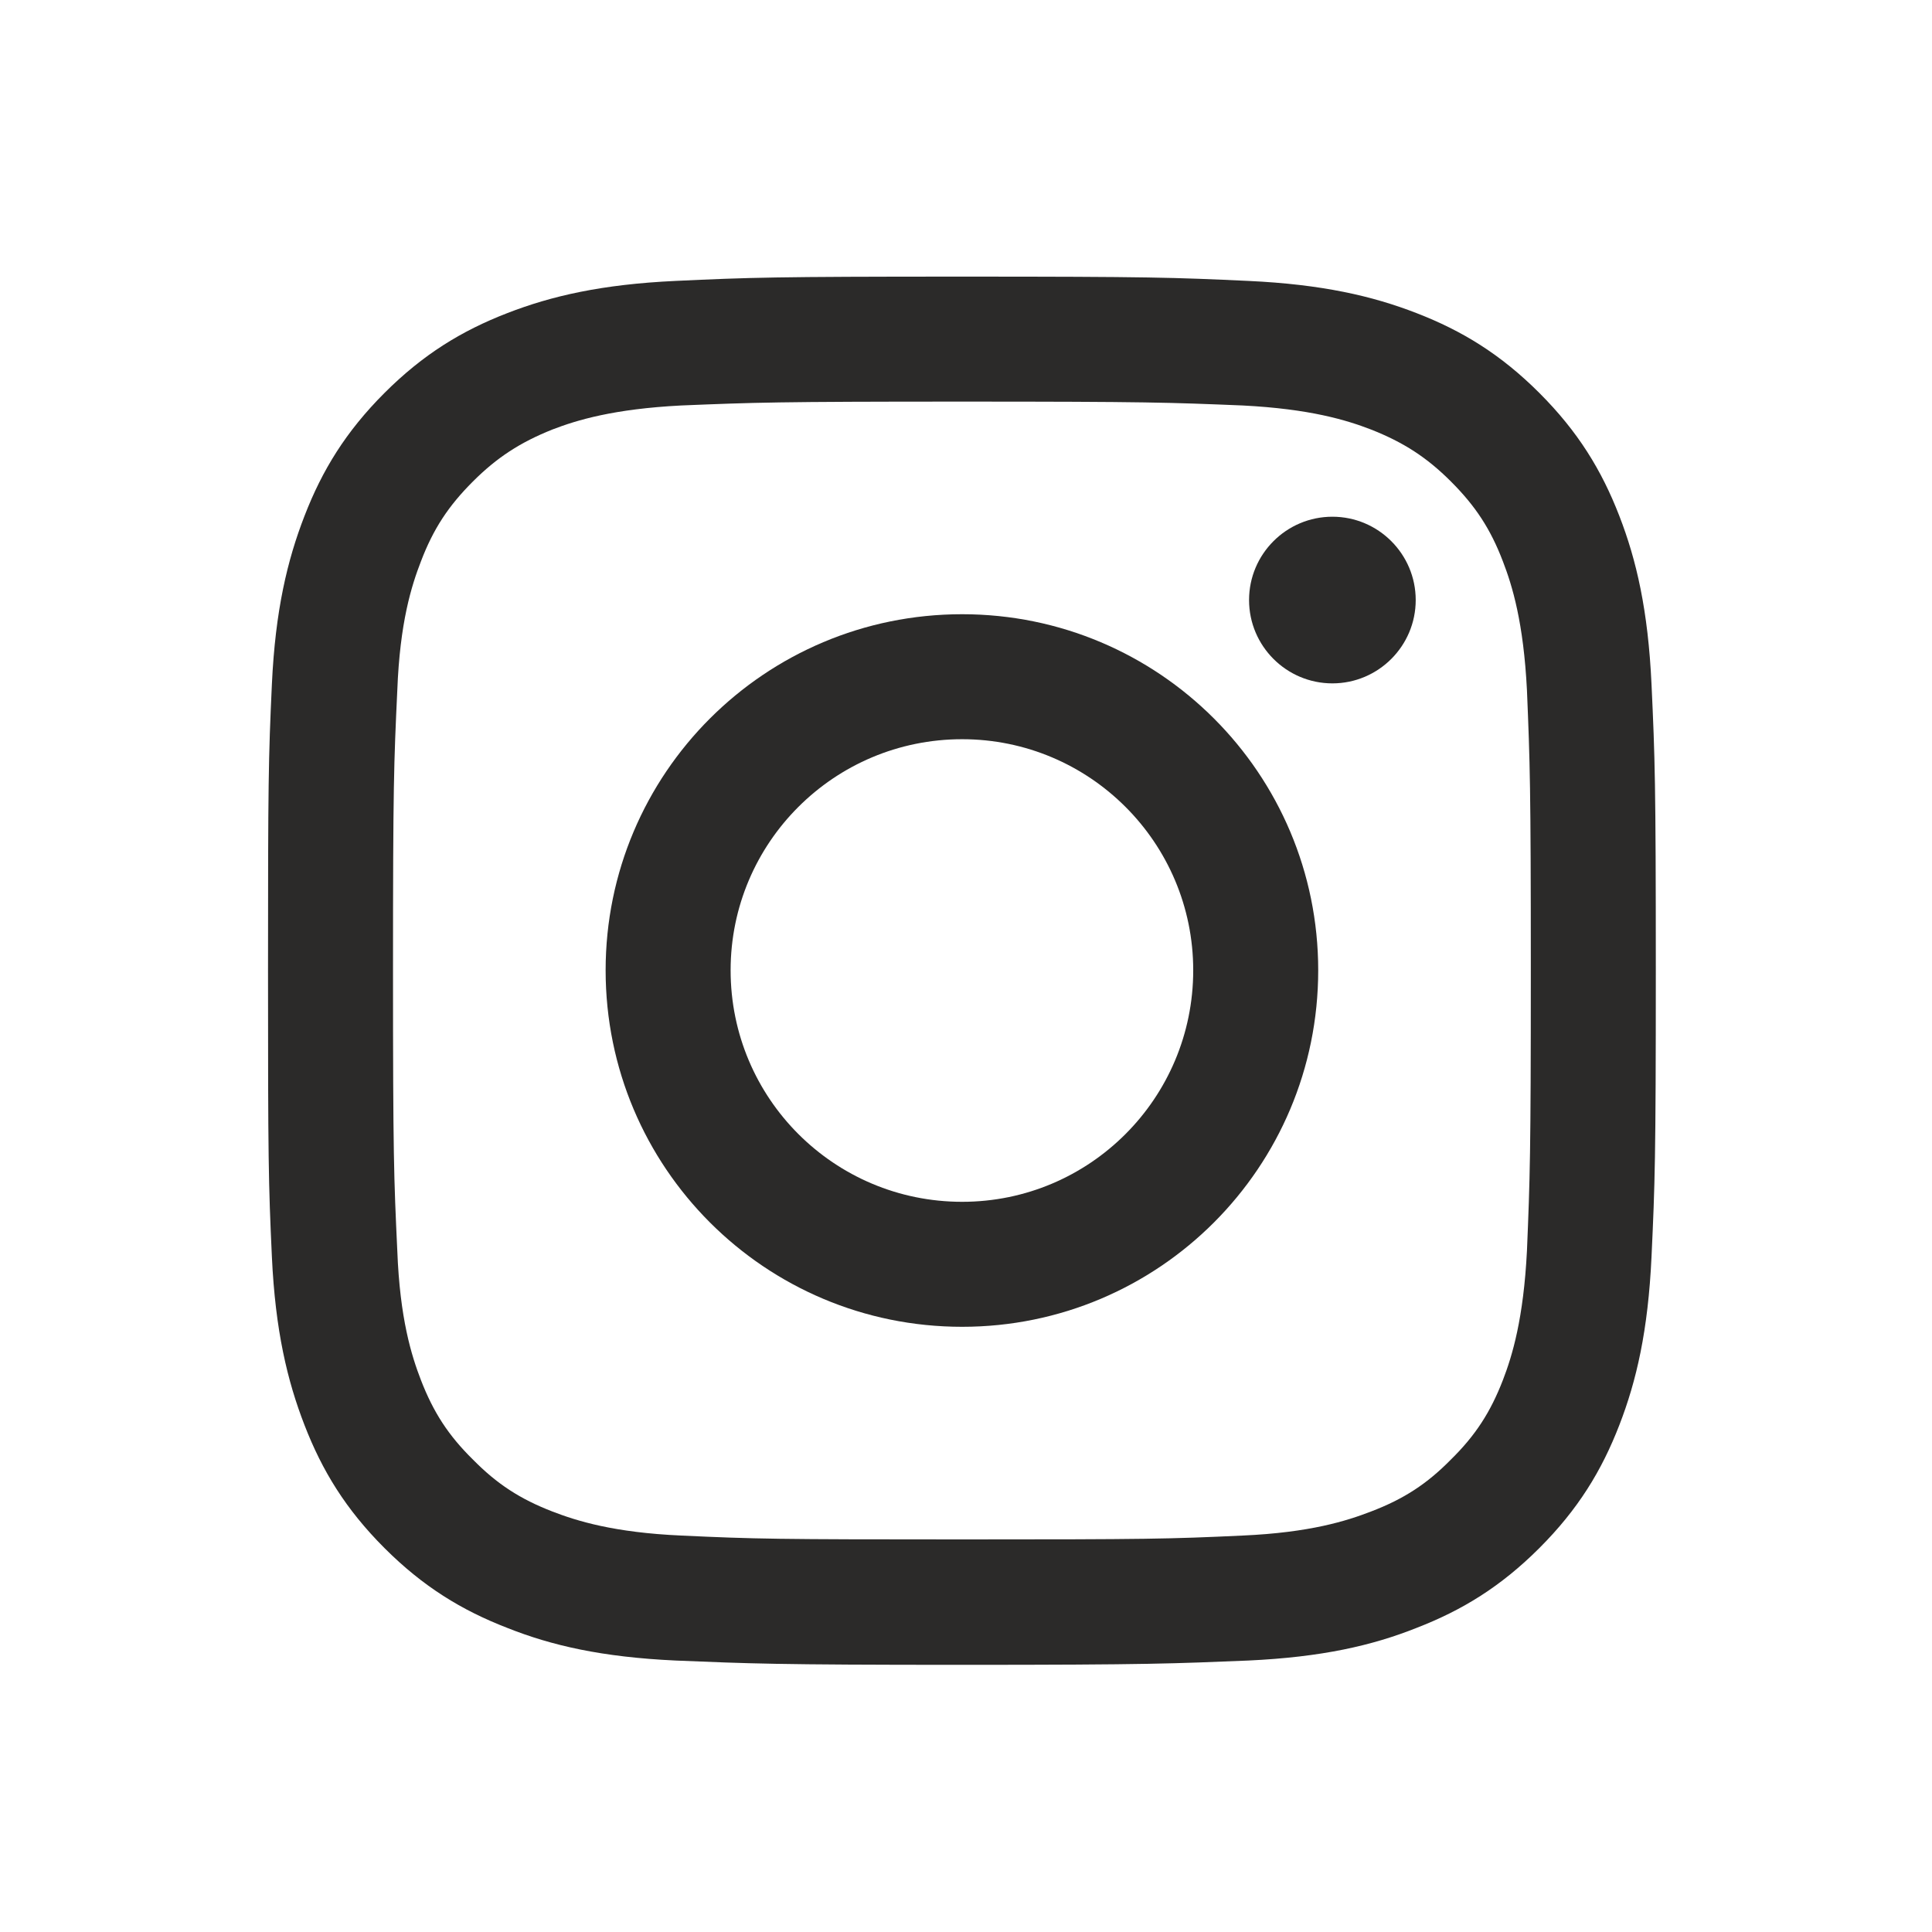
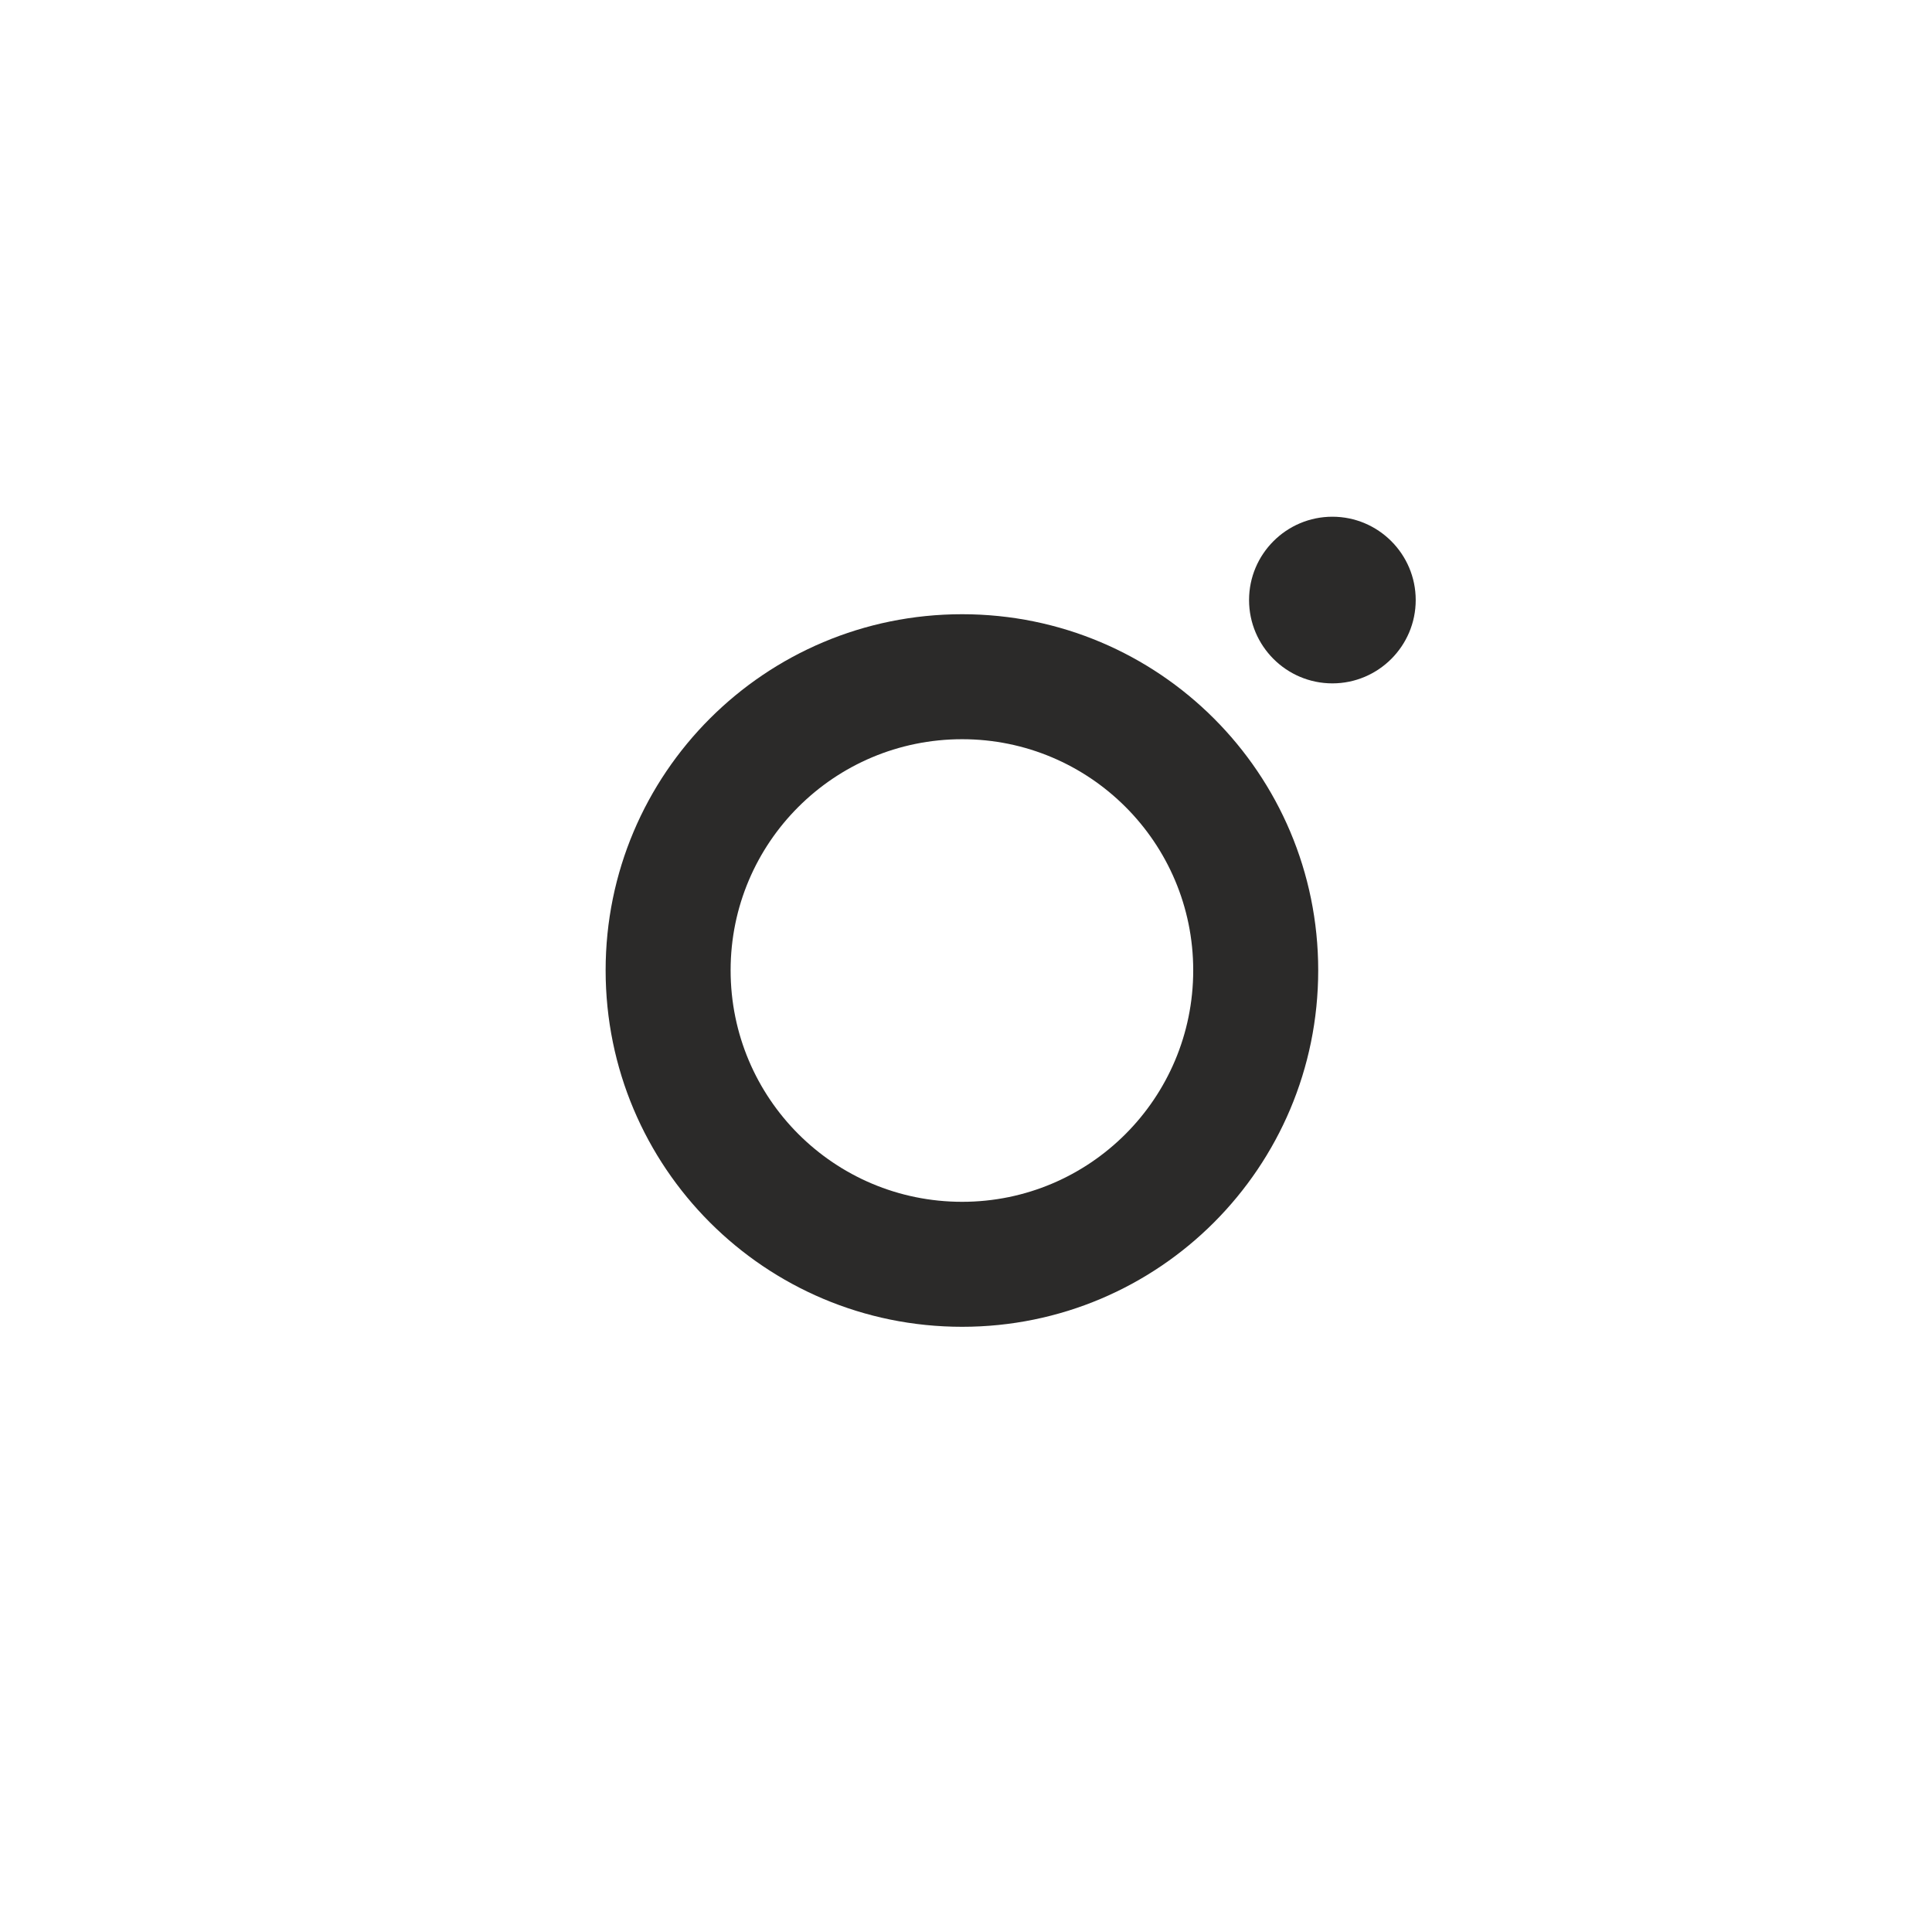
<svg xmlns="http://www.w3.org/2000/svg" xml:space="preserve" width="44.979mm" height="44.979mm" version="1.1" style="shape-rendering:geometricPrecision; text-rendering:geometricPrecision; image-rendering:optimizeQuality; fill-rule:evenodd; clip-rule:evenodd" viewBox="0 0 4498 4498">
  <defs>
    <style type="text/css">
   
    .fil0 {fill:#2B2A29}
   
  </style>
  </defs>
  <g id="Layer_x0020_1">
    <g id="_848460288">
-       <path class="fil0" d="M2240 935c431,0 482,2 653,9 157,8 242,34 299,56 76,30 130,65 186,121 57,57 92,110 121,186 22,57 48,142 56,300 7,170 9,221 9,652 0,432 -2,483 -9,653 -8,158 -34,244 -56,301 -29,75 -64,129 -121,185 -56,57 -110,92 -186,121 -57,22 -142,49 -299,56 -171,8 -222,9 -653,9 -432,0 -483,-1 -654,-9 -157,-7 -243,-34 -300,-56 -75,-29 -129,-64 -185,-121 -57,-56 -92,-110 -121,-185 -22,-57 -49,-143 -55,-301 -8,-170 -10,-221 -10,-653 0,-431 2,-482 10,-652 6,-158 33,-243 55,-300 29,-76 64,-129 121,-186 56,-56 110,-91 185,-121 57,-22 143,-48 300,-56 171,-7 222,-9 654,-9zm0 -291c-439,0 -495,2 -667,10 -172,8 -289,35 -392,75 -106,41 -196,96 -286,186 -90,90 -145,180 -186,286 -40,103 -68,220 -76,392 -8,173 -9,228 -9,666 0,440 1,495 9,667 8,172 36,289 76,392 41,106 96,196 186,286 90,90 180,145 286,186 103,41 220,68 392,76 172,7 228,10 667,10 438,0 493,-3 666,-10 172,-8 289,-35 392,-76 106,-41 196,-96 286,-186 90,-90 145,-180 186,-286 40,-103 67,-220 75,-392 8,-172 10,-227 10,-667 0,-438 -2,-493 -10,-666 -8,-172 -35,-289 -75,-392 -41,-106 -96,-196 -186,-286 -90,-90 -180,-145 -286,-186 -103,-40 -220,-67 -392,-75 -173,-8 -228,-10 -666,-10l0 0z" />
-       <path class="fil0" d="M2240 1430c-459,0 -830,371 -830,829 0,459 371,830 830,830 458,0 829,-371 829,-830 0,-458 -371,-829 -829,-829zm0 1368c-298,0 -539,-241 -539,-539 0,-297 241,-538 539,-538 297,0 538,241 538,538 0,298 -241,539 -538,539z" />
+       <path class="fil0" d="M2240 1430c-459,0 -830,371 -830,829 0,459 371,830 830,830 458,0 829,-371 829,-830 0,-458 -371,-829 -829,-829m0 1368c-298,0 -539,-241 -539,-539 0,-297 241,-538 539,-538 297,0 538,241 538,538 0,298 -241,539 -538,539z" />
      <path class="fil0" d="M3296 1397c0,107 -87,194 -194,194 -107,0 -194,-87 -194,-194 0,-107 87,-194 194,-194 107,0 194,87 194,194z" />
    </g>
  </g>
</svg>